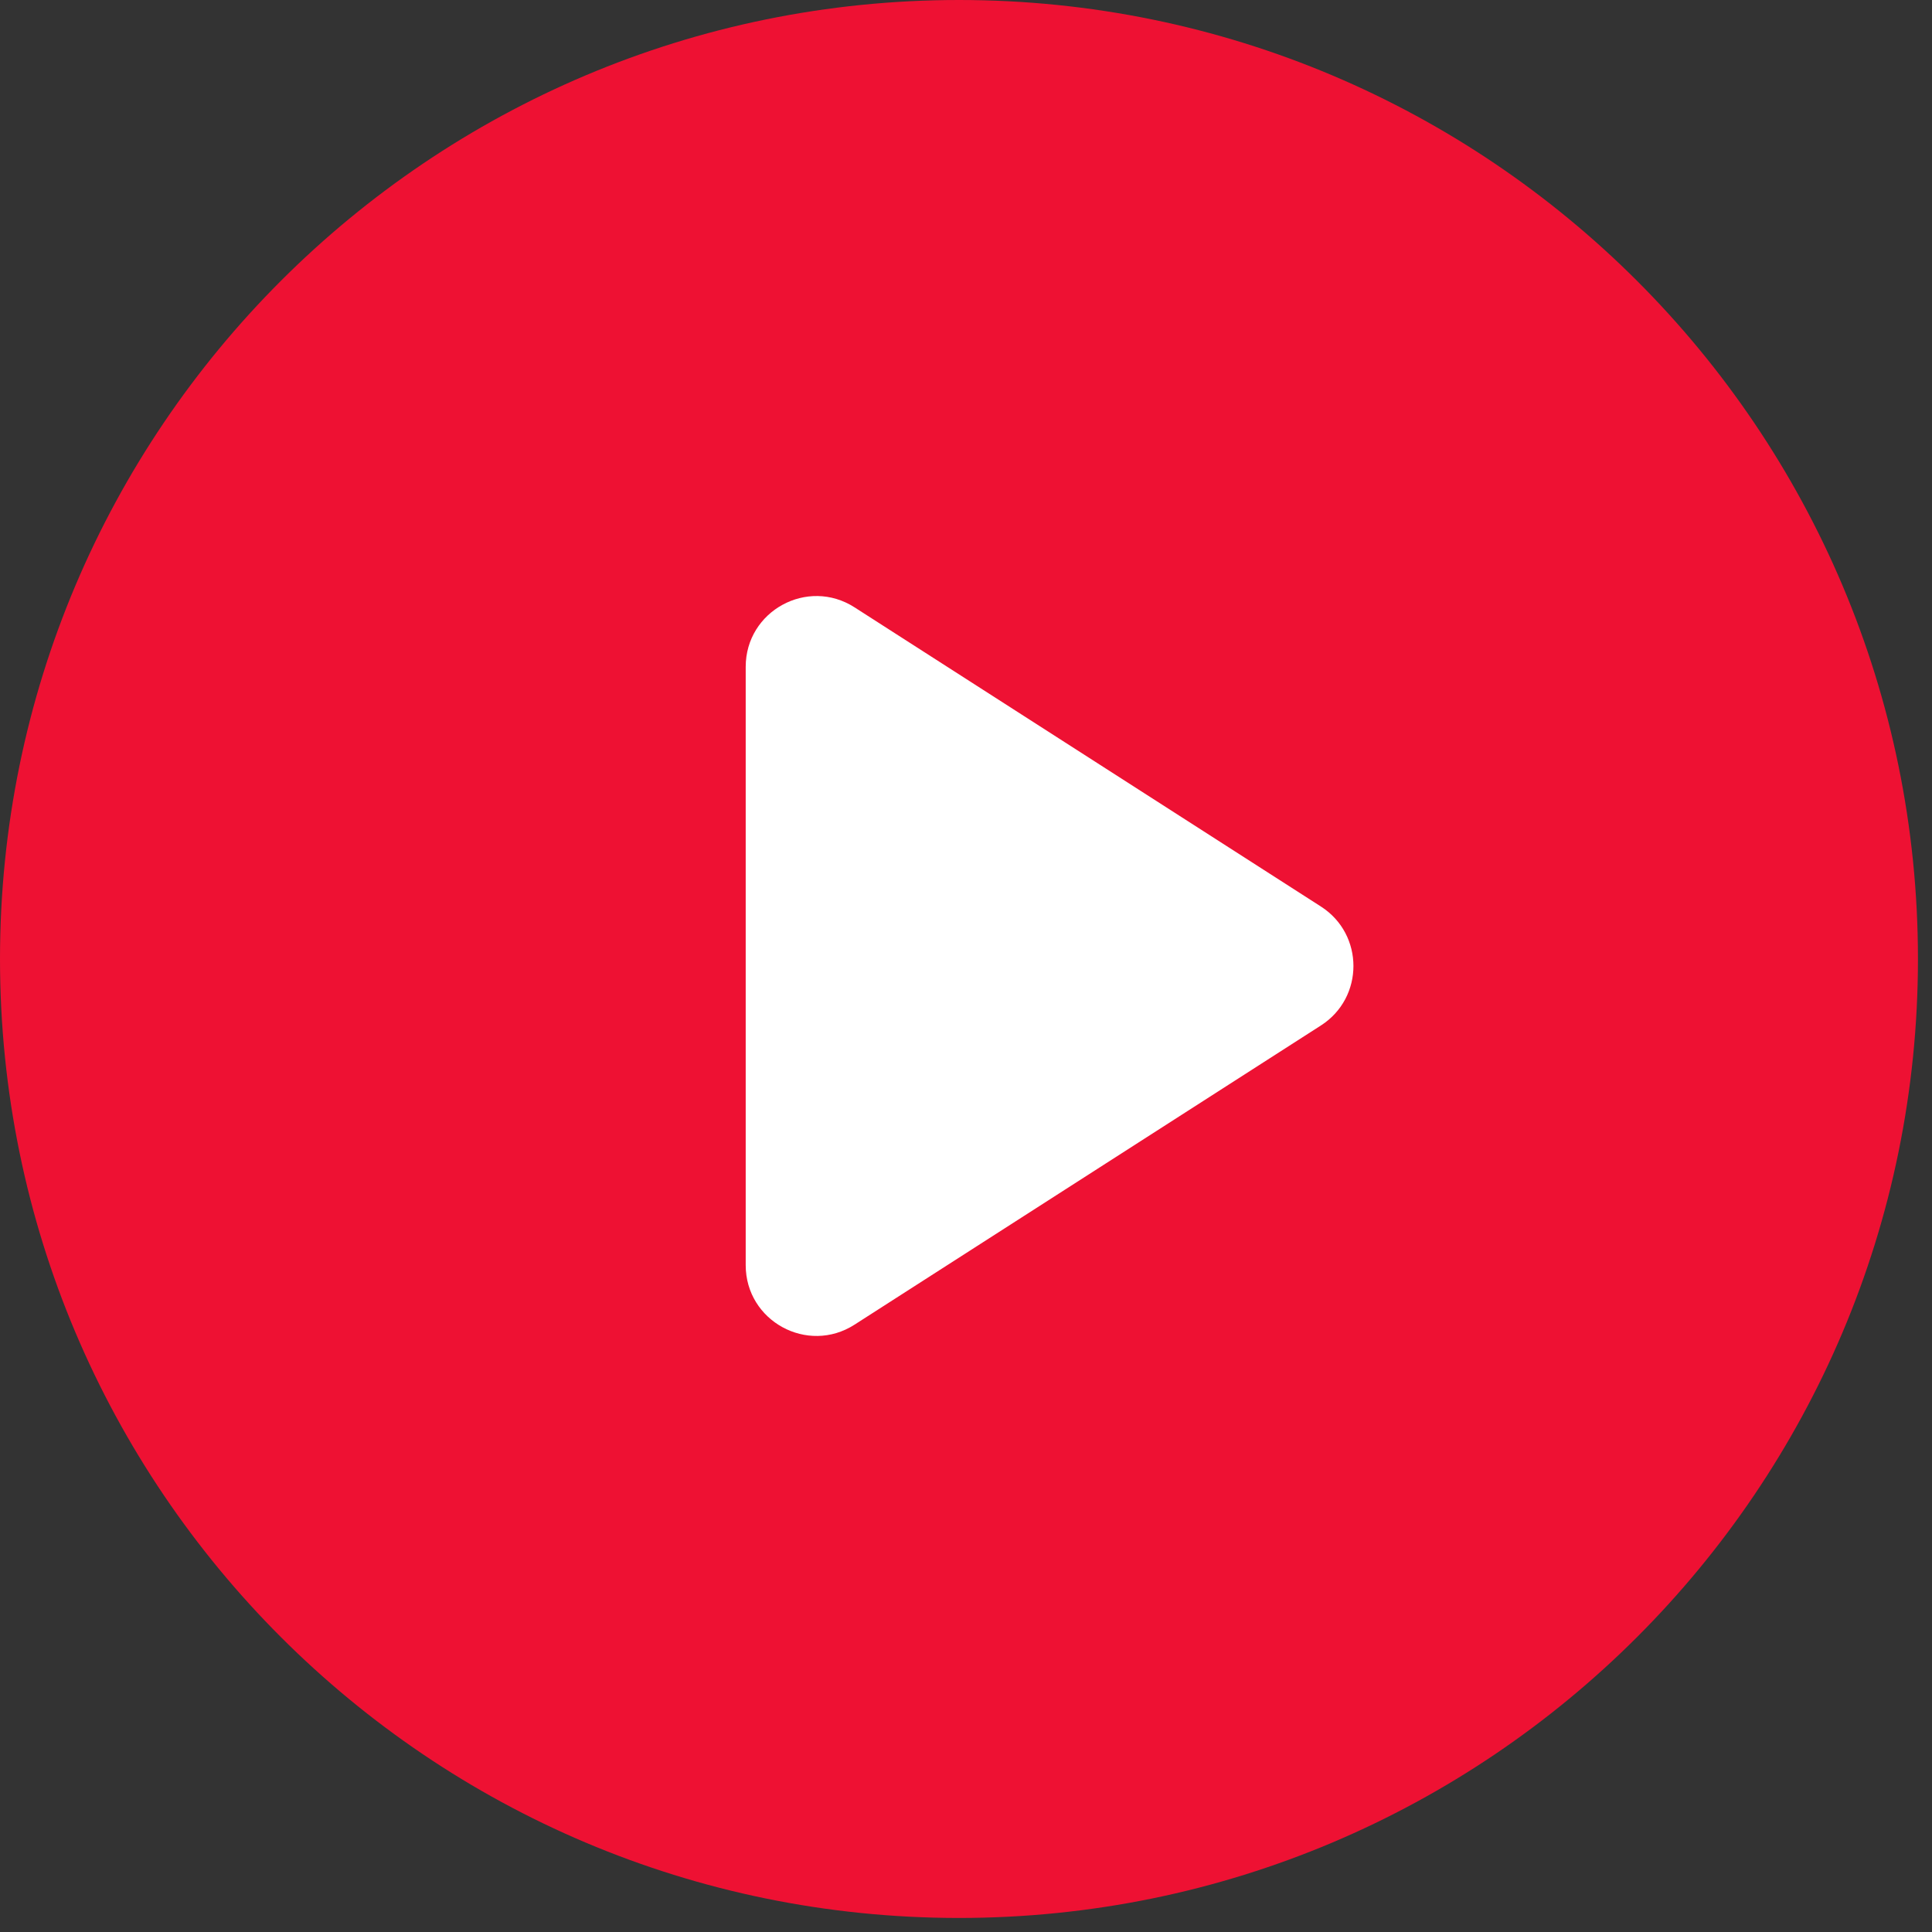
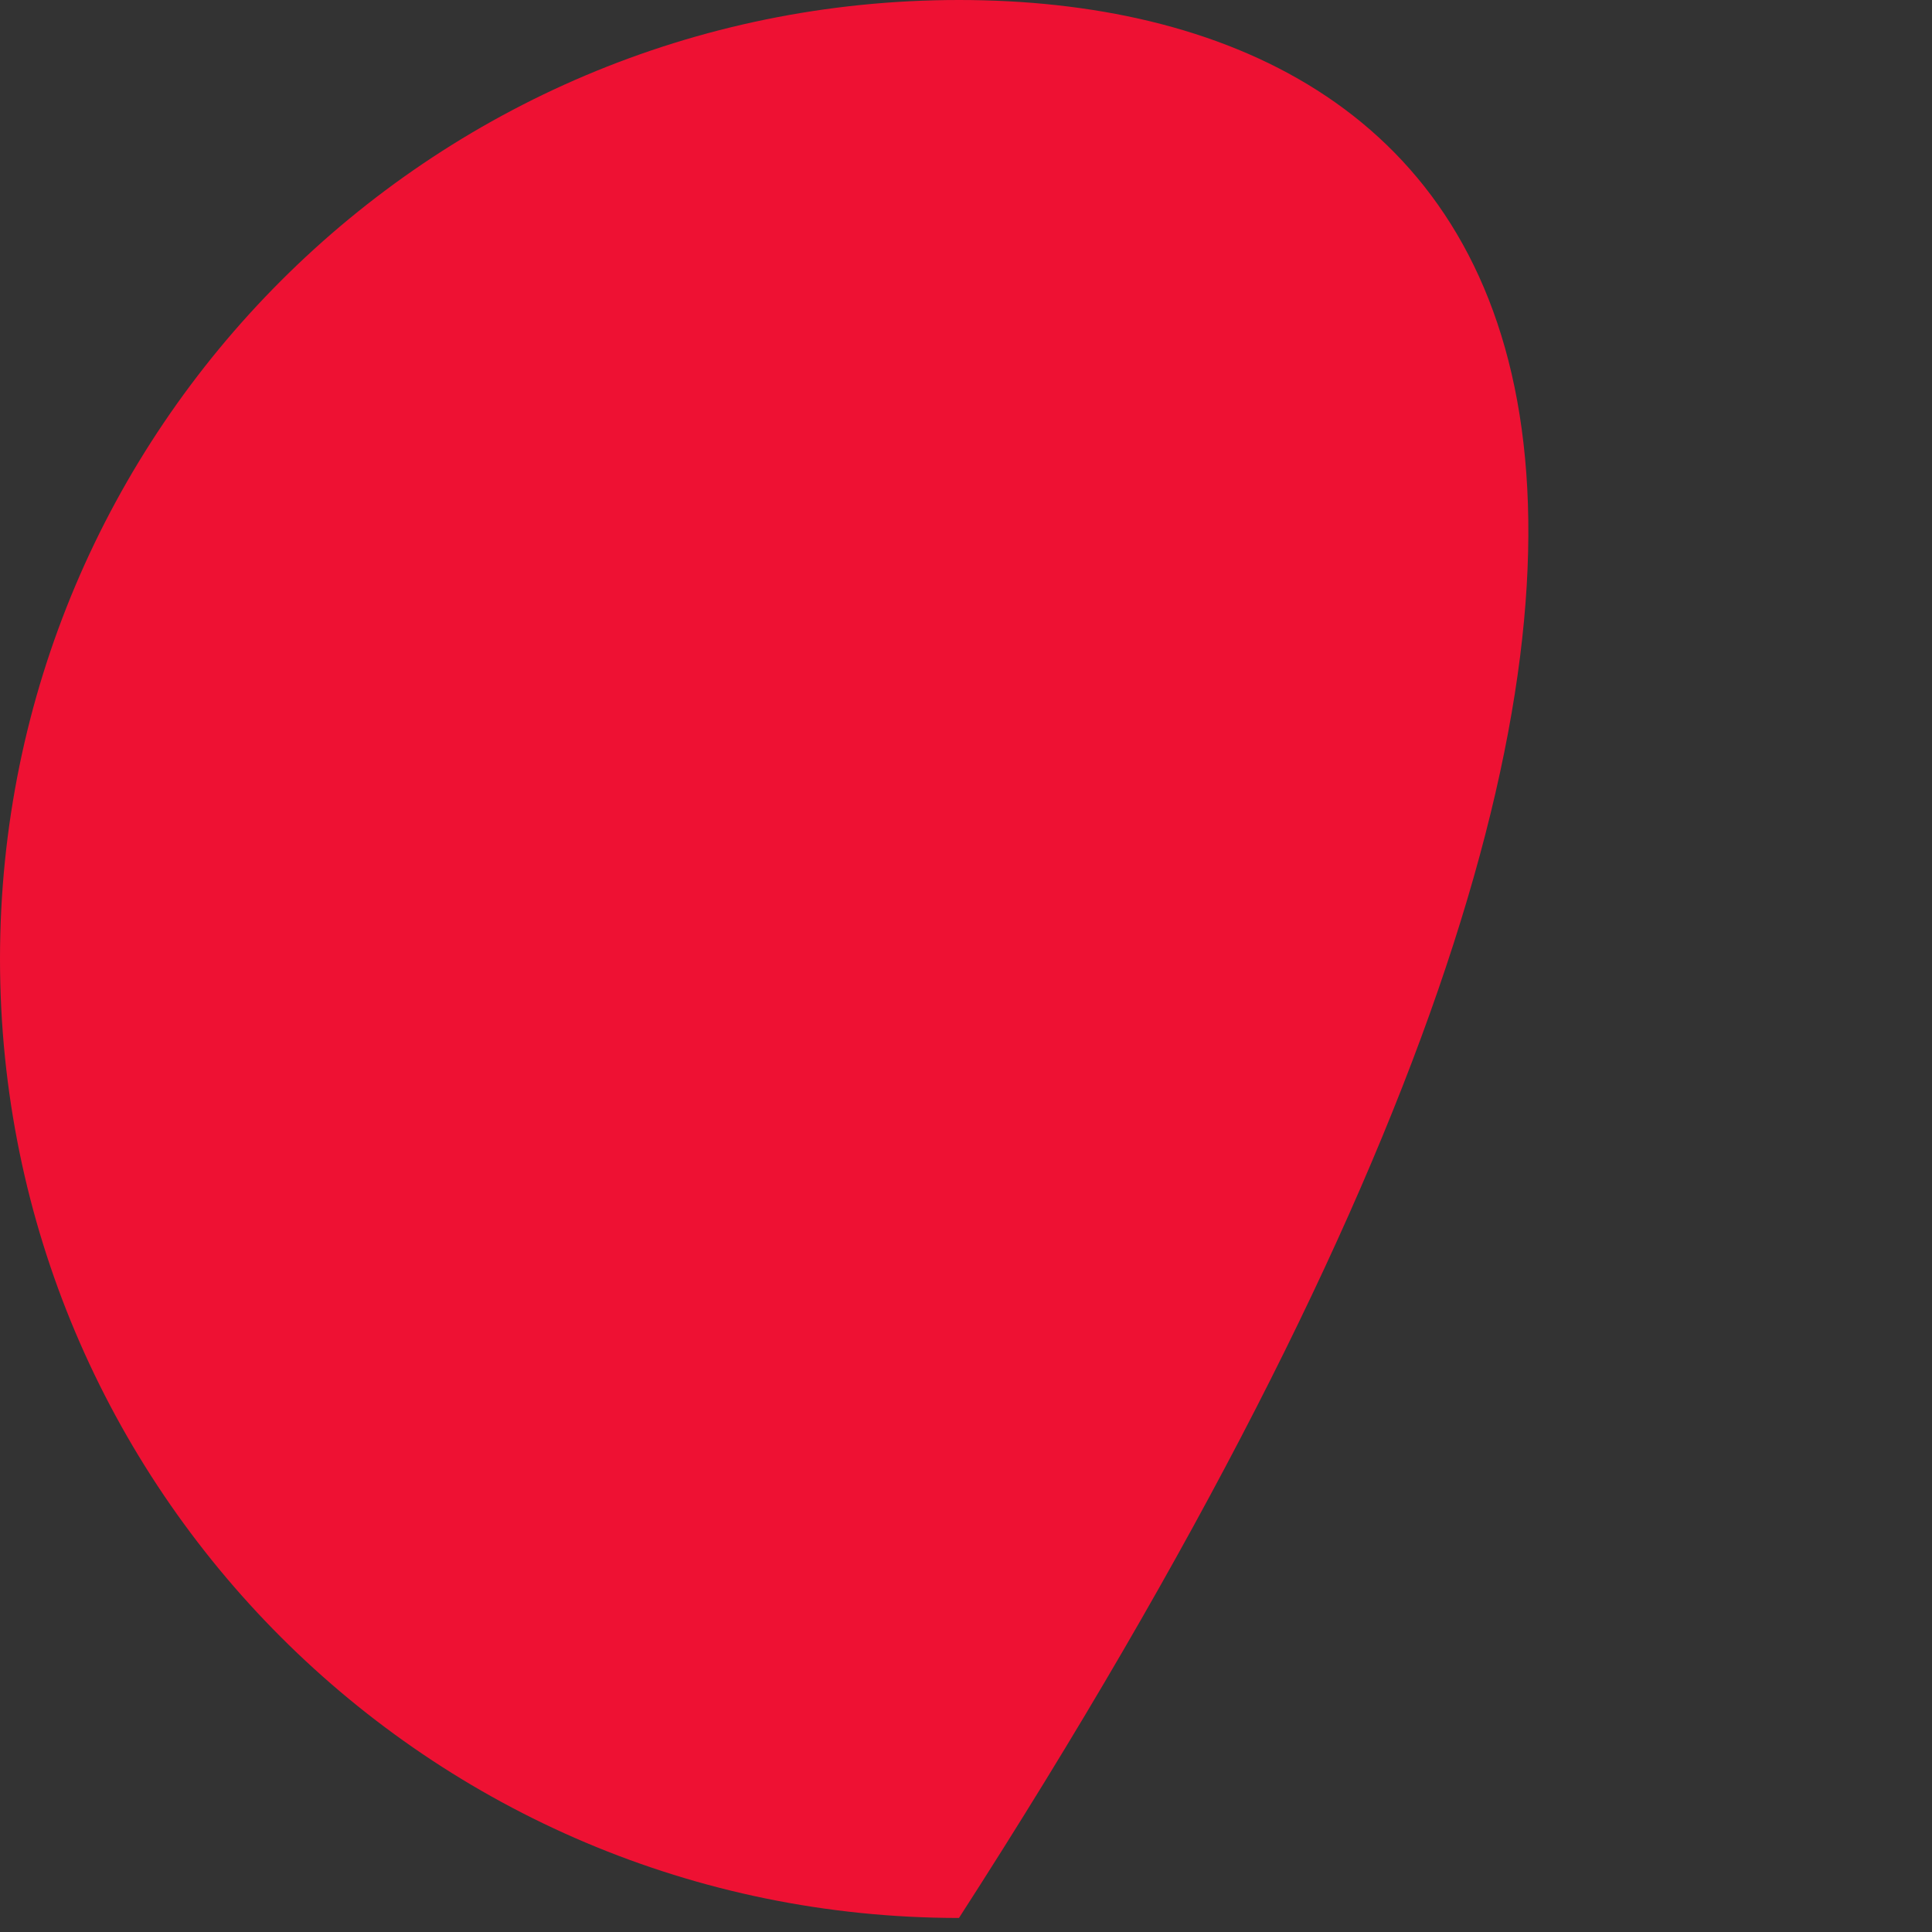
<svg xmlns="http://www.w3.org/2000/svg" width="41" height="41" viewBox="0 0 41 41" fill="none">
  <rect x="0" y="0" width="41" height="41" fill="#333333" stroke="none" />
-   <path d="M20.351 40.702C31.59 40.702 40.702 31.59 40.702 20.351C40.702 9.111 31.59 0 20.351 0C9.111 0 0 9.111 0 20.351C0 31.59 9.111 40.702 20.351 40.702Z" fill="#EE1133" />
-   <path d="M28.032 19.238C28.952 19.828 28.952 21.172 28.032 21.762L18.135 28.111C17.137 28.752 15.825 28.035 15.825 26.849L15.825 14.151C15.825 12.965 17.137 12.248 18.135 12.889L28.032 19.238Z" fill="white" />
+   <path d="M20.351 40.702C40.702 9.111 31.59 0 20.351 0C9.111 0 0 9.111 0 20.351C0 31.59 9.111 40.702 20.351 40.702Z" fill="#EE1133" />
</svg>